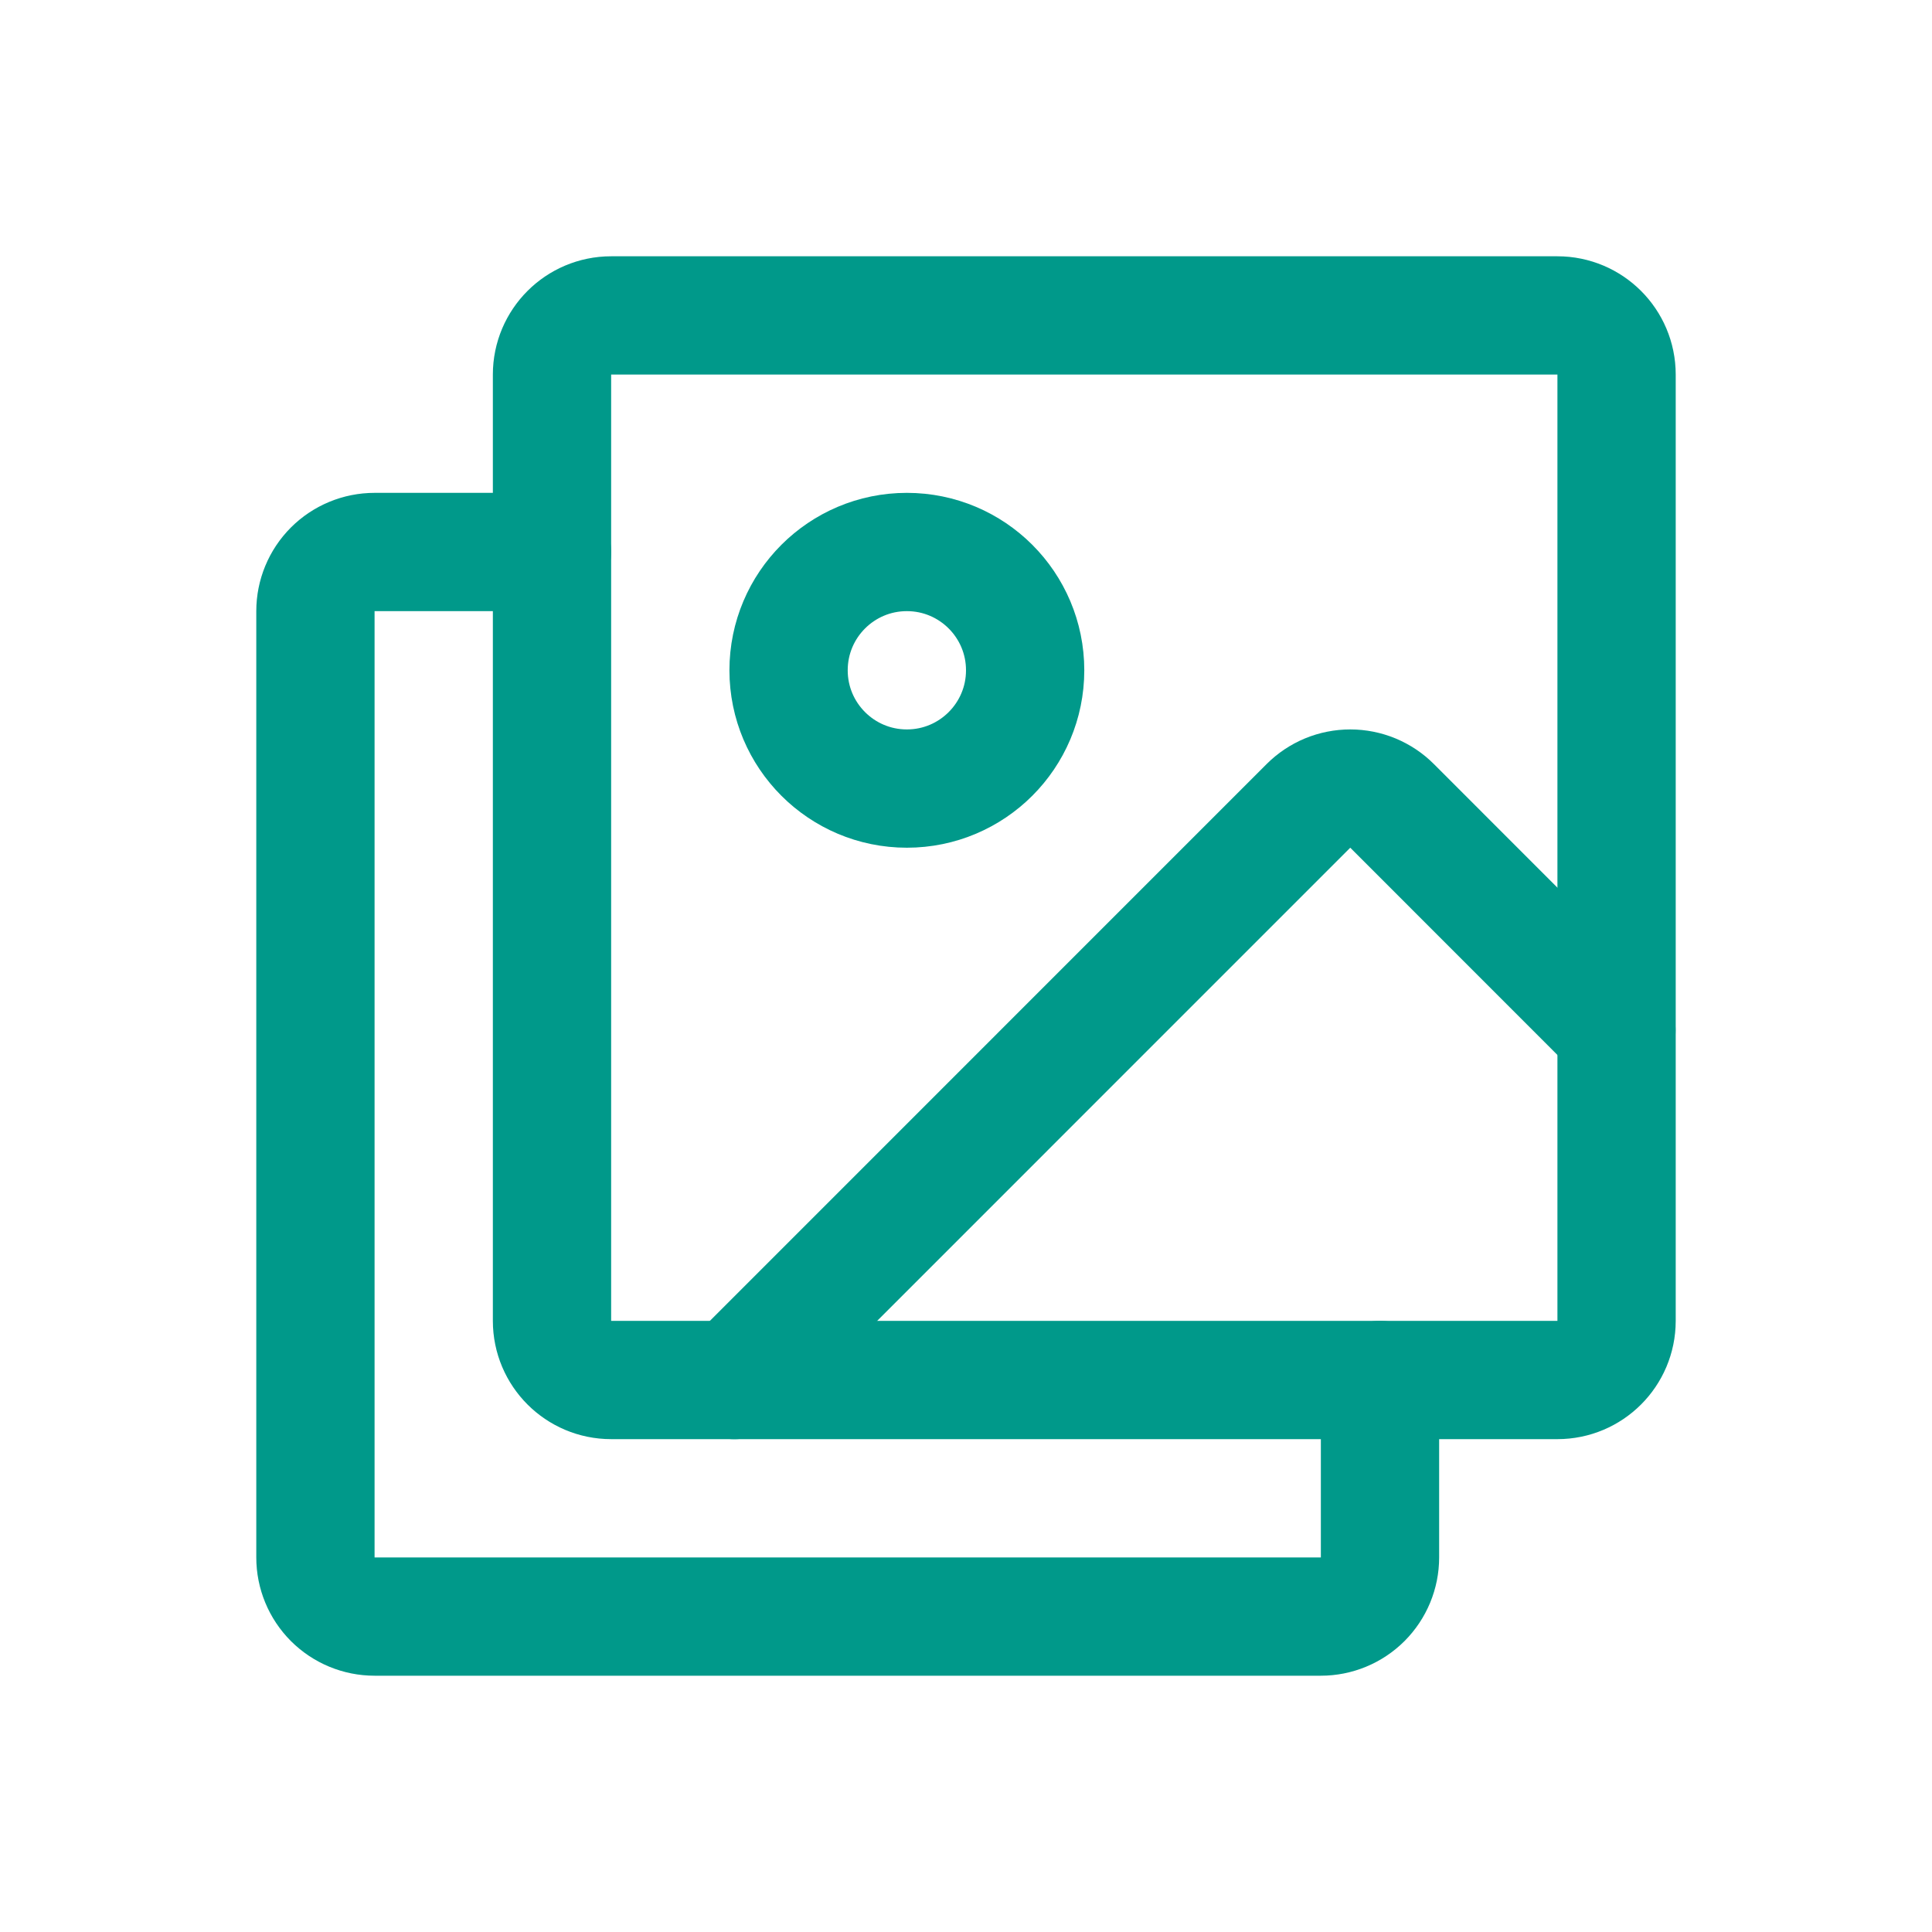
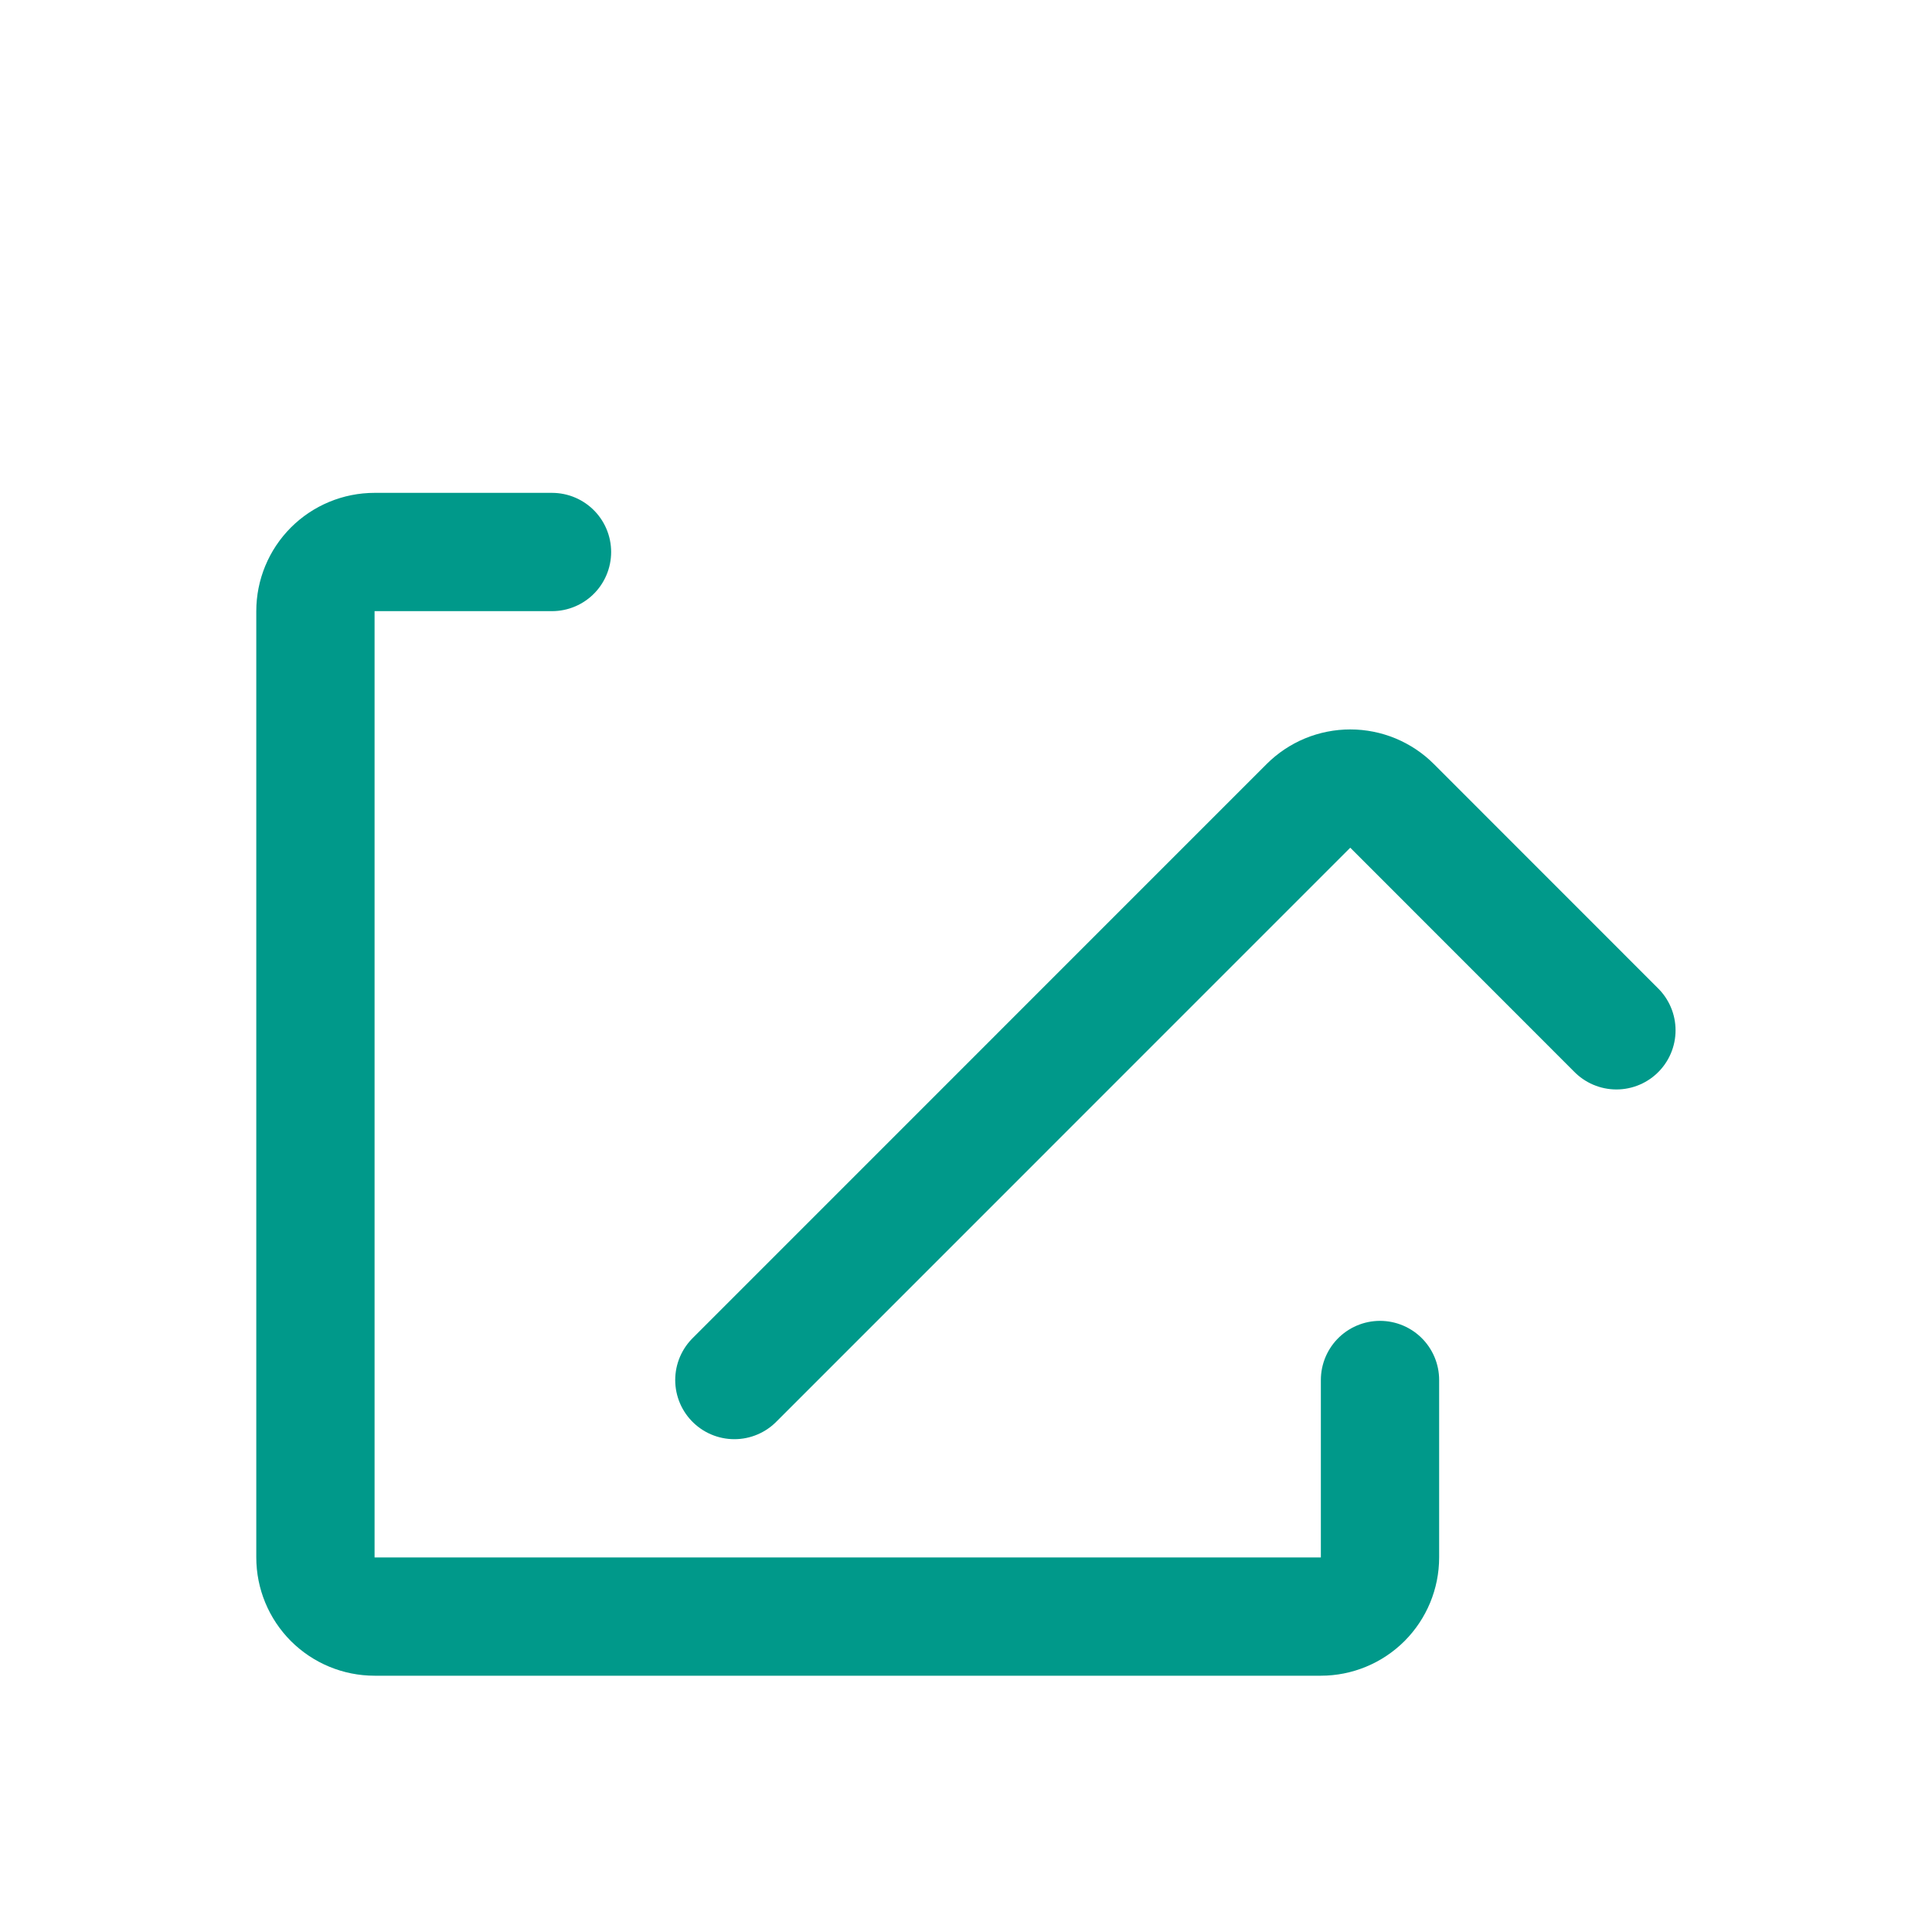
<svg xmlns="http://www.w3.org/2000/svg" width="49" height="49" viewBox="0 0 49 49" fill="none">
  <g clip-path="url(#clip0_16801_108615)">
-     <path d="M39.5 8H15.5C14.672 8 14 8.672 14 9.5V33.5C14 34.328 14.672 35 15.5 35H39.5C40.328 35 41 34.328 41 33.5V9.5C41 8.672 40.328 8 39.5 8Z" stroke="#00998A" stroke-width="3" stroke-linecap="round" stroke-linejoin="round" />
-     <path d="M23 20C24.657 20 26 18.657 26 17C26 15.343 24.657 14 23 14C21.343 14 20 15.343 20 17C20 18.657 21.343 20 23 20Z" stroke="#00998A" stroke-width="3" stroke-linecap="round" stroke-linejoin="round" />
    <path d="M35 35V39.5C35 39.898 34.842 40.279 34.561 40.561C34.279 40.842 33.898 41 33.5 41H9.5C9.102 41 8.721 40.842 8.439 40.561C8.158 40.279 8 39.898 8 39.5V15.5C8 15.102 8.158 14.721 8.439 14.439C8.721 14.158 9.102 14 9.5 14H14" stroke="#00998A" stroke-width="3" stroke-linecap="round" stroke-linejoin="round" />
    <path d="M18.625 35.001L33.184 20.44C33.324 20.3 33.489 20.19 33.671 20.114C33.853 20.039 34.048 20 34.246 20C34.443 20 34.638 20.039 34.82 20.114C35.002 20.19 35.168 20.3 35.307 20.44L40.996 26.131" stroke="#00998A" stroke-width="3" stroke-linecap="round" stroke-linejoin="round" />
  </g>
  <defs>
    <clipPath id="clip0_16801_108615">
      <rect width="48" height="48" fill="white" transform="translate(0.5 0.5)" />
    </clipPath>
  </defs>
</svg>